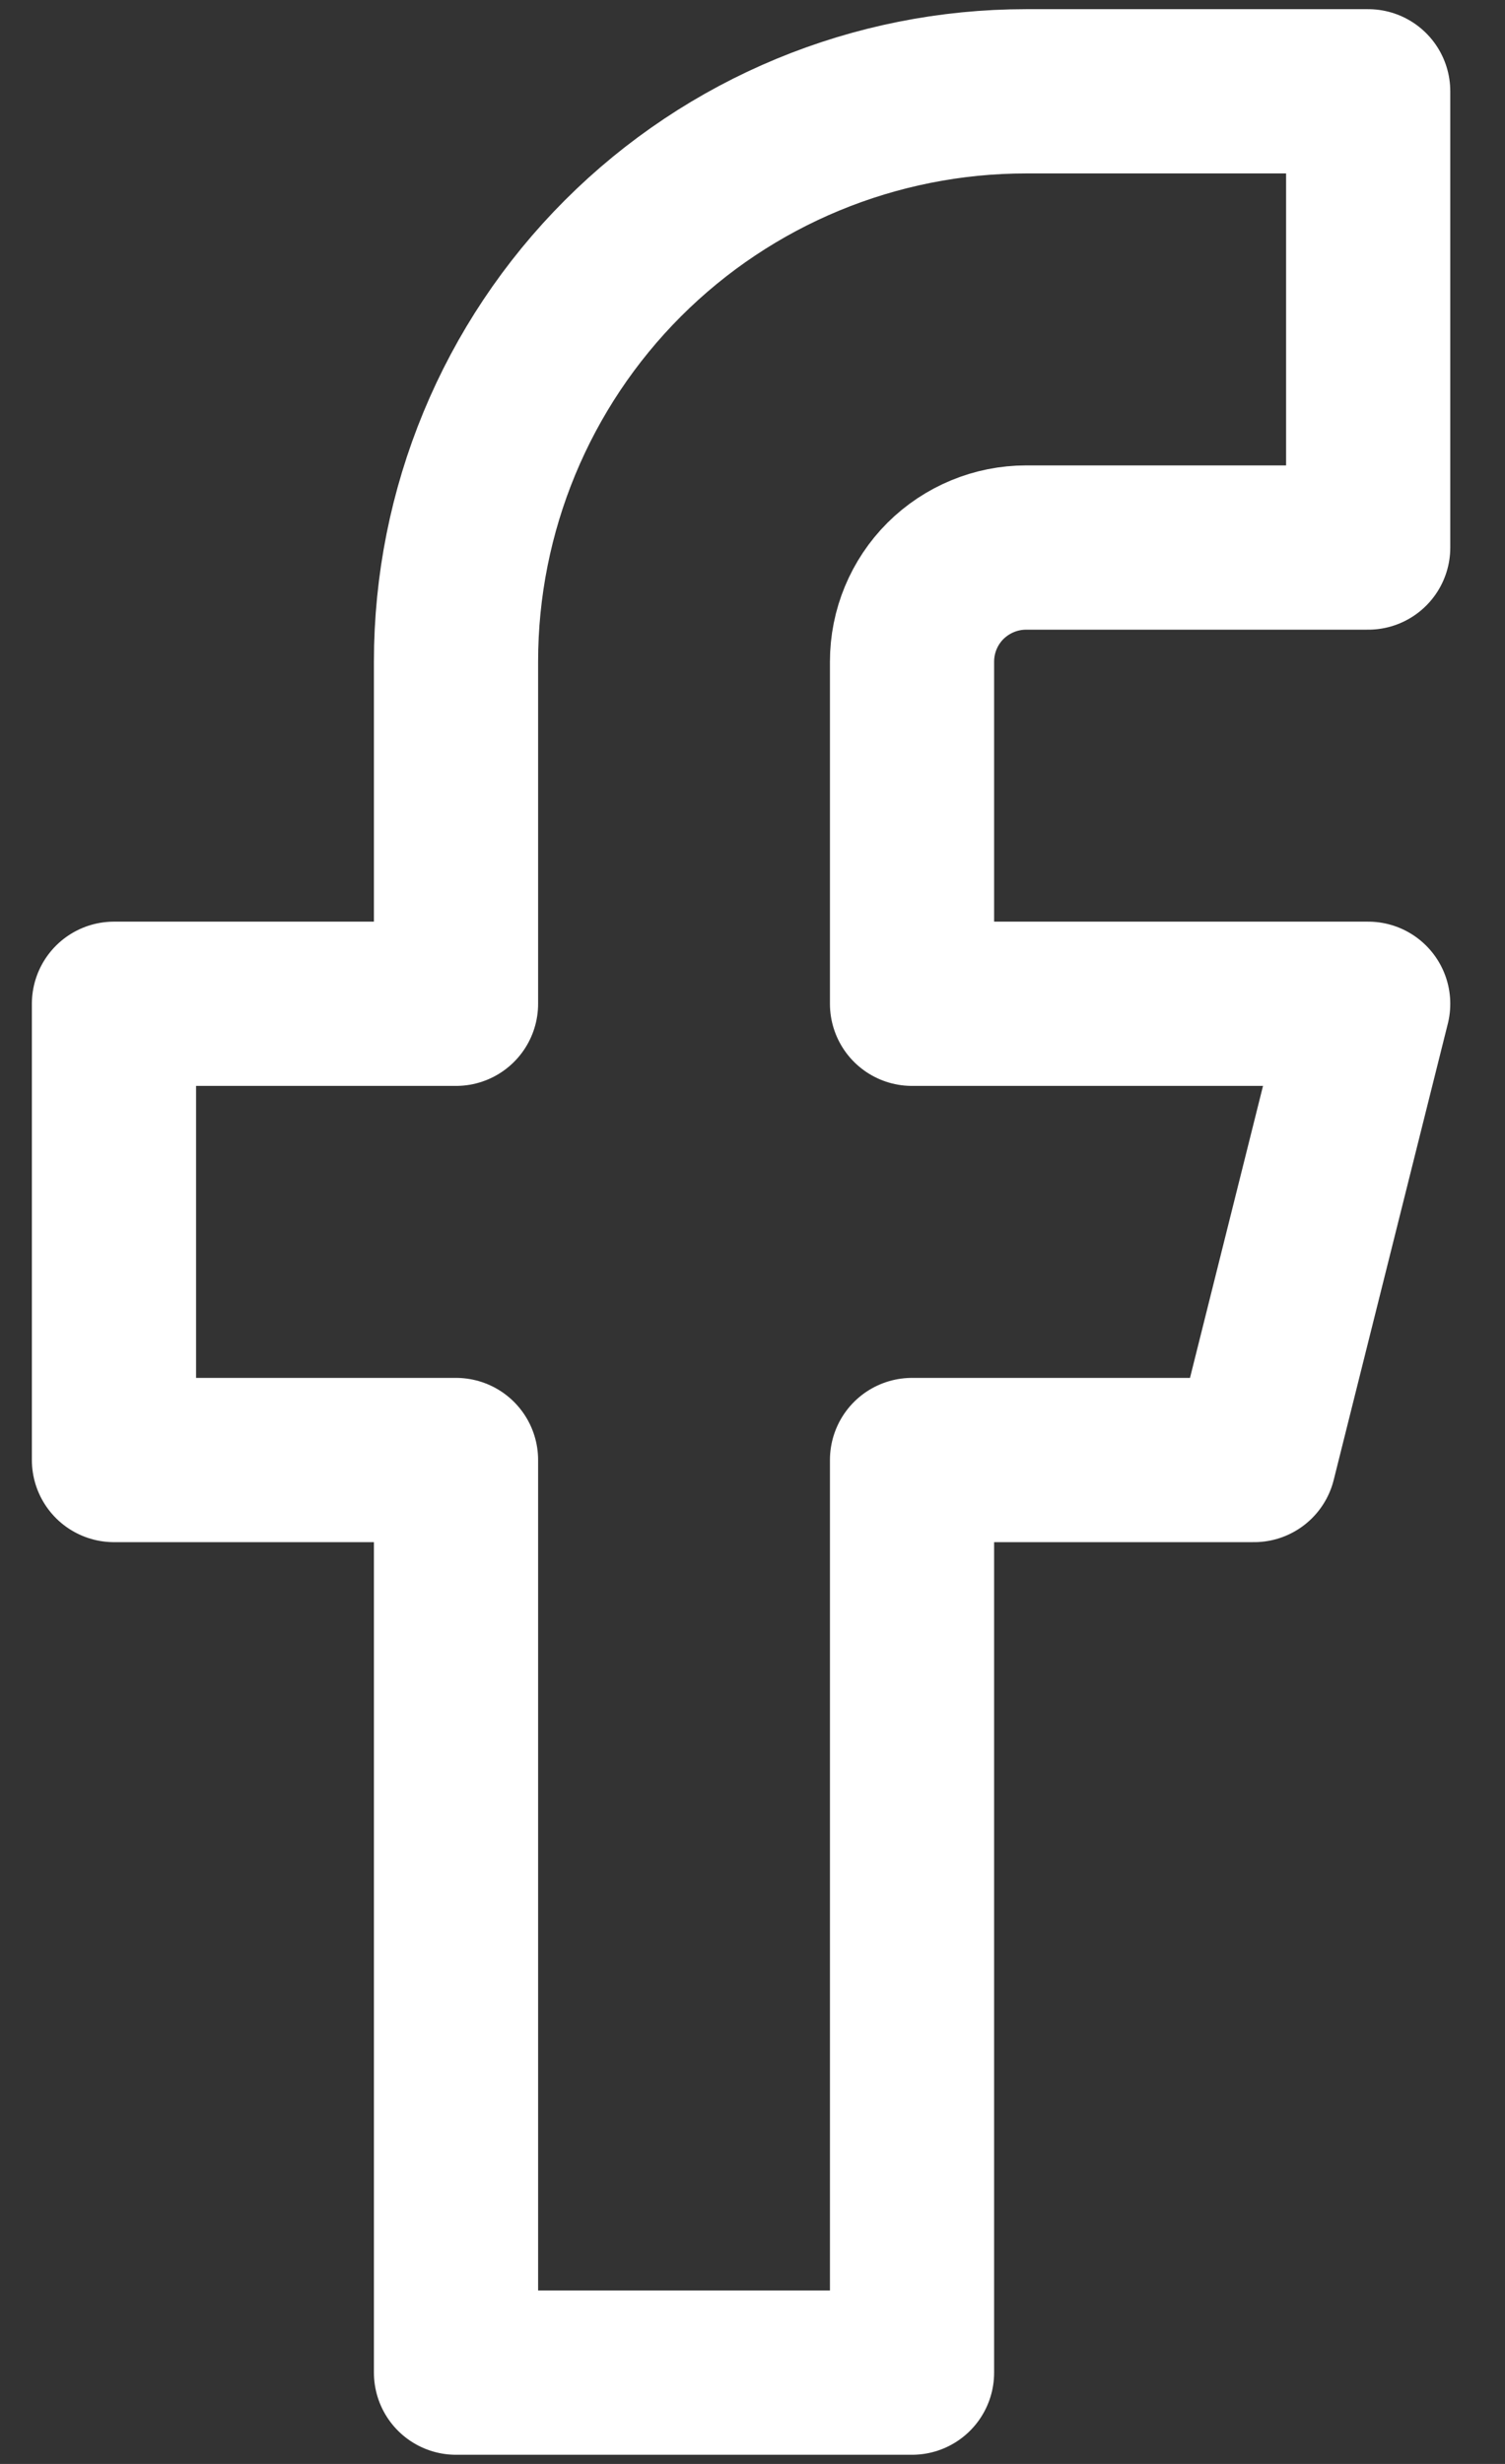
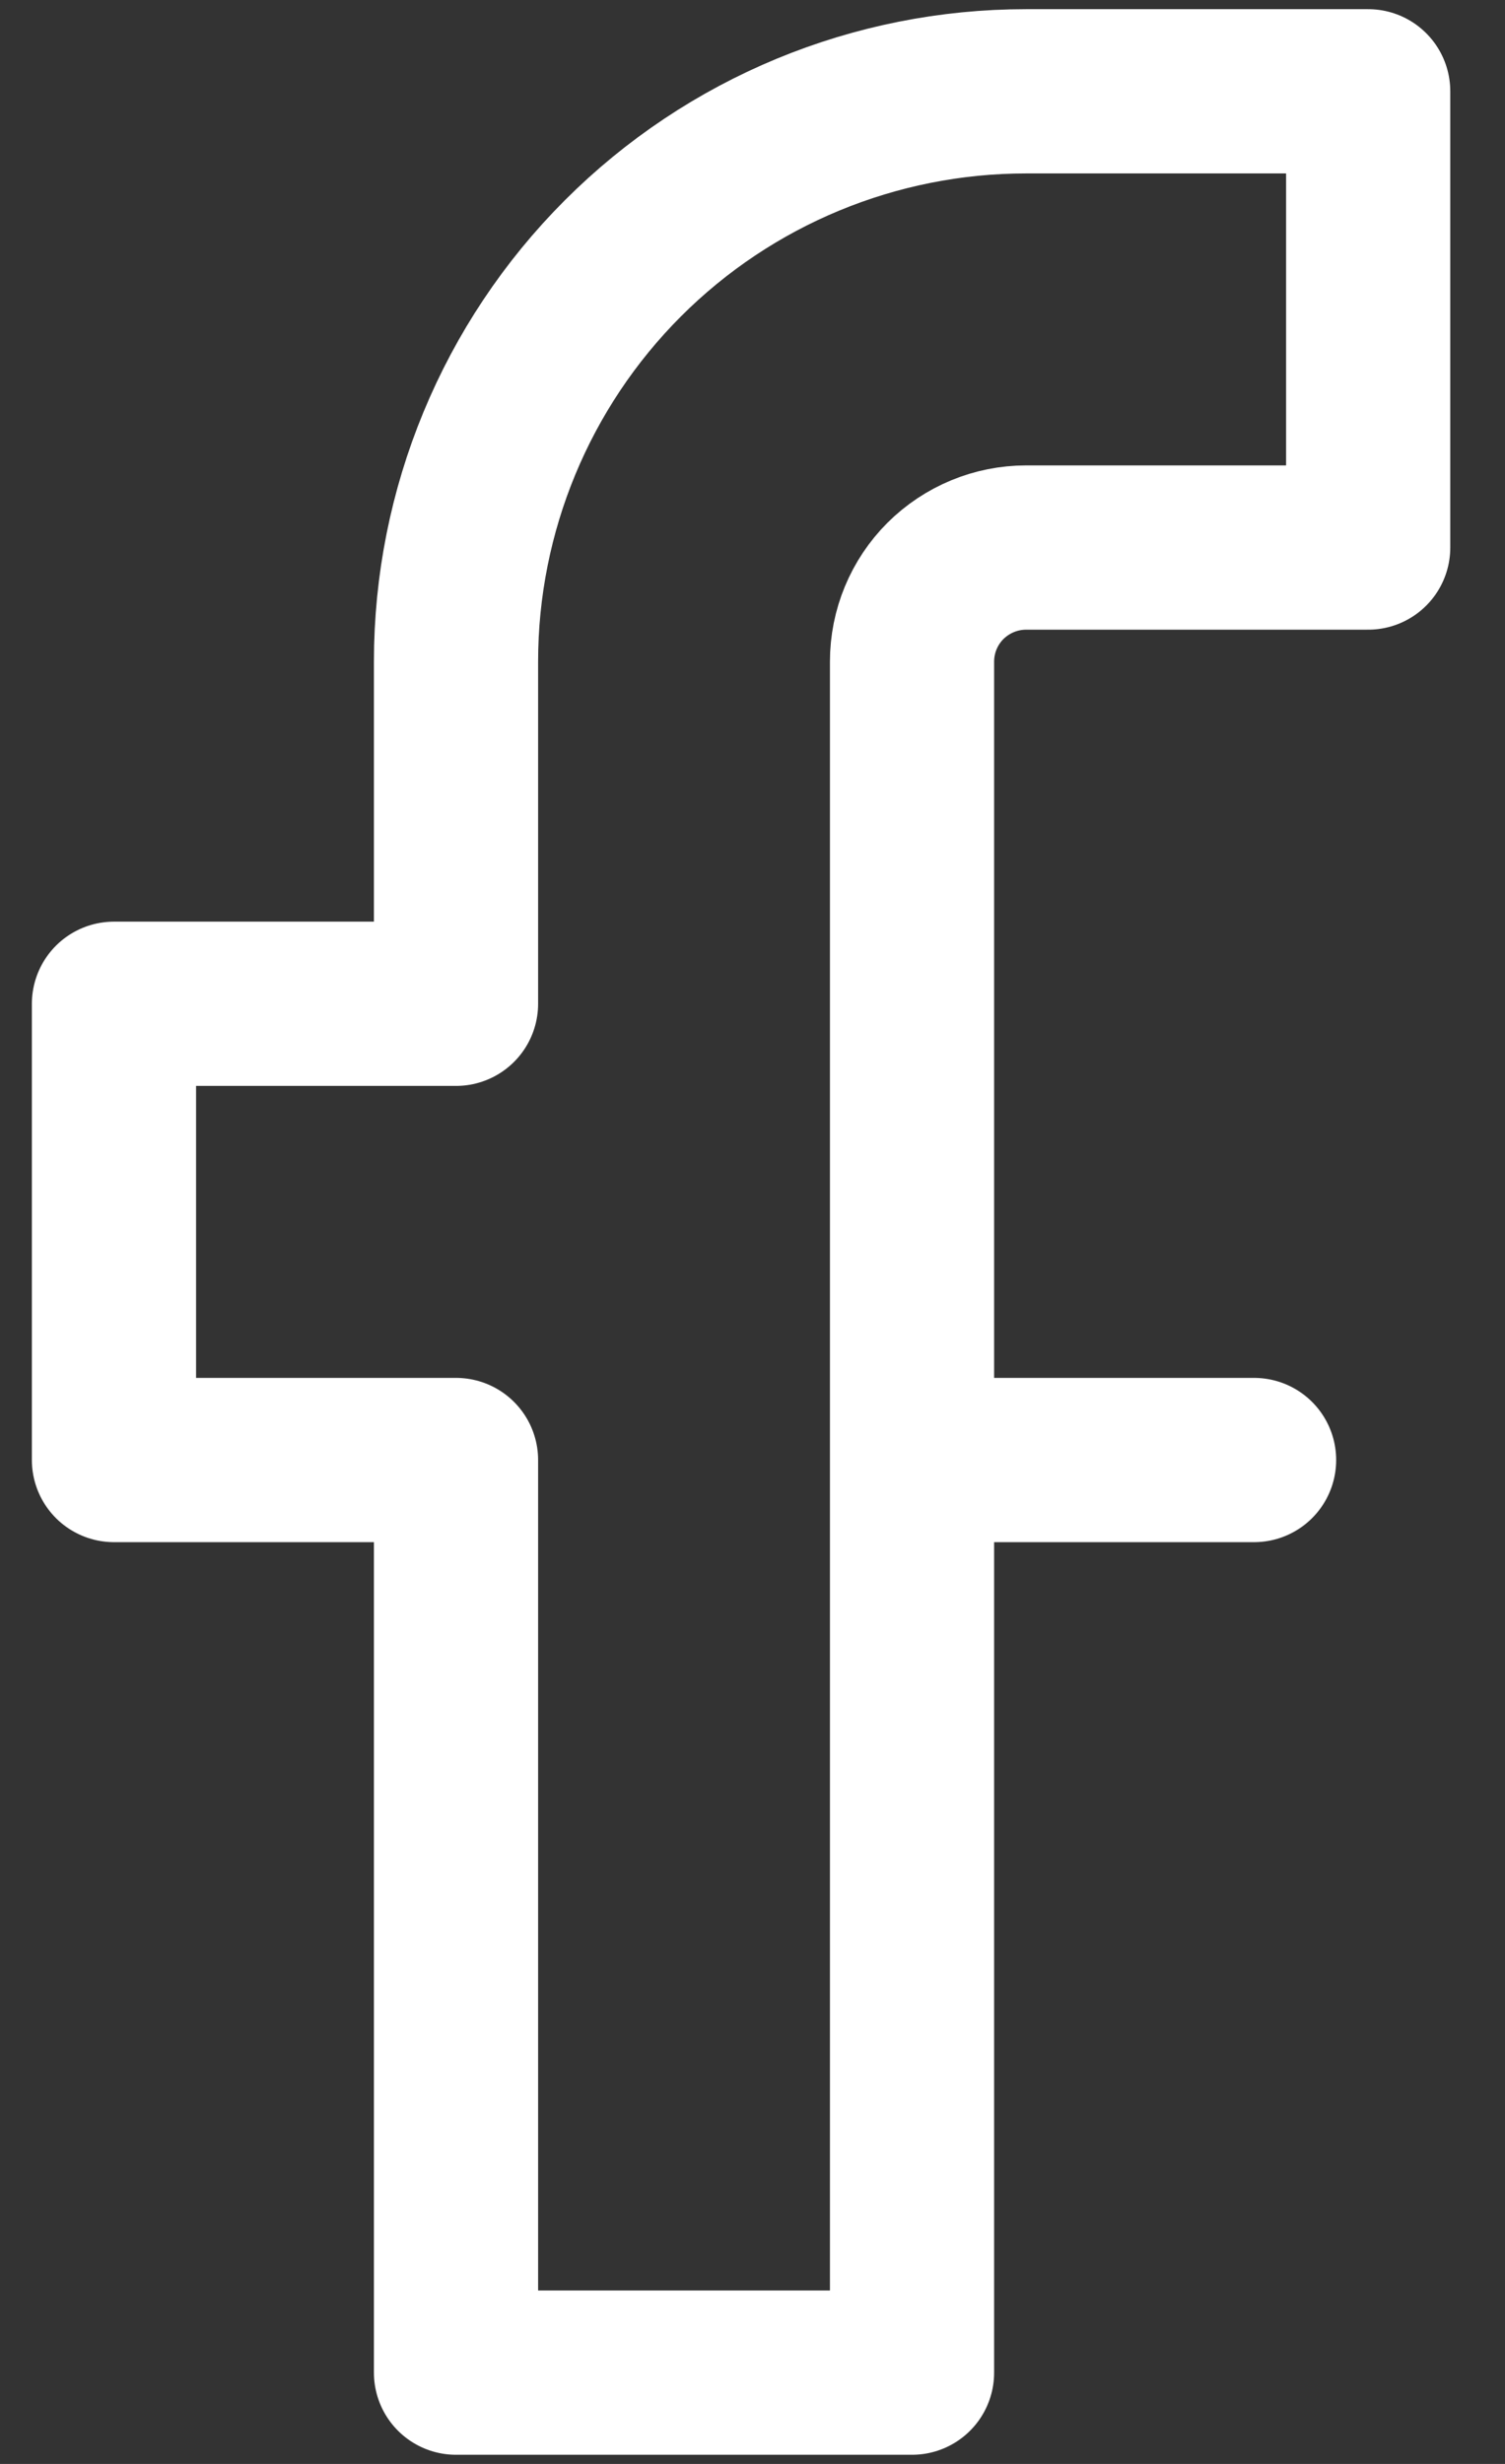
<svg xmlns="http://www.w3.org/2000/svg" width="11" height="18" viewBox="0 0 11 18" fill="none">
  <rect x="0" y="0" width="11" height="18" fill="#333333" stroke="none" />
-   <path d="M10 0.667H7.5C6.395 0.667 5.335 1.105 4.553 1.887C3.772 2.668 3.333 3.728 3.333 4.833V7.333H0.833V10.666H3.333V17.333H6.666V10.666H9.166L10 7.333H6.666V4.833C6.666 4.612 6.754 4.4 6.91 4.244C7.067 4.088 7.279 4 7.5 4H10V0.667Z" stroke="white" stroke-width="1.2" stroke-linecap="round" stroke-linejoin="round" />
+   <path d="M10 0.667H7.5C6.395 0.667 5.335 1.105 4.553 1.887C3.772 2.668 3.333 3.728 3.333 4.833V7.333H0.833V10.666H3.333V17.333H6.666V10.666H9.166H6.666V4.833C6.666 4.612 6.754 4.4 6.91 4.244C7.067 4.088 7.279 4 7.5 4H10V0.667Z" stroke="white" stroke-width="1.2" stroke-linecap="round" stroke-linejoin="round" />
</svg>